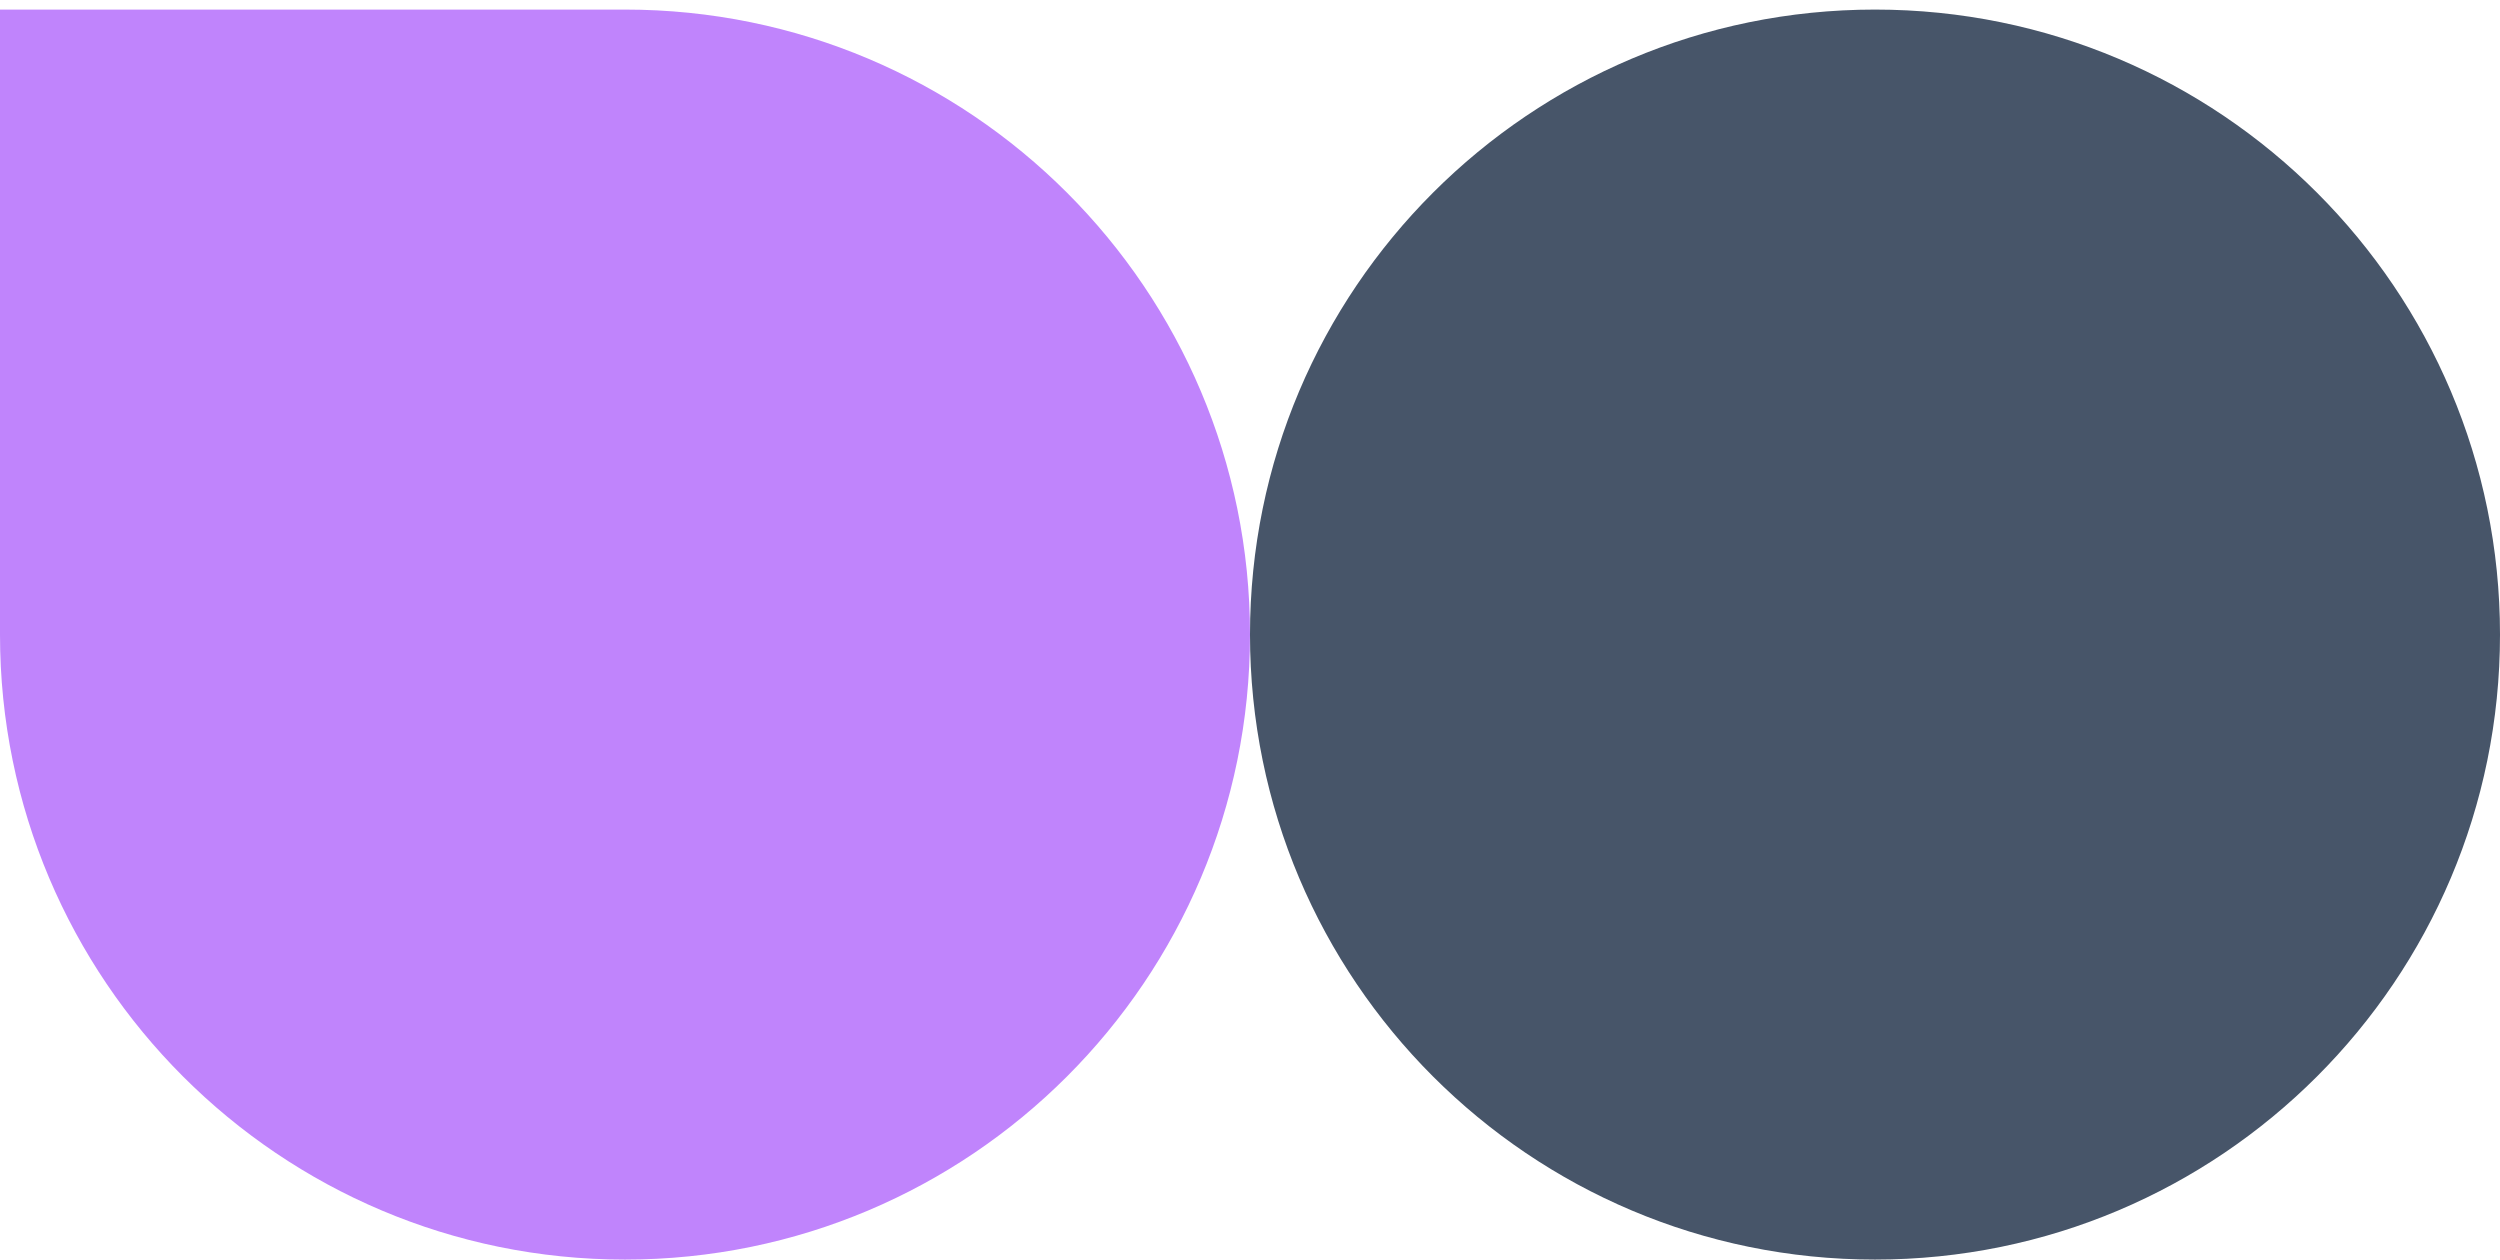
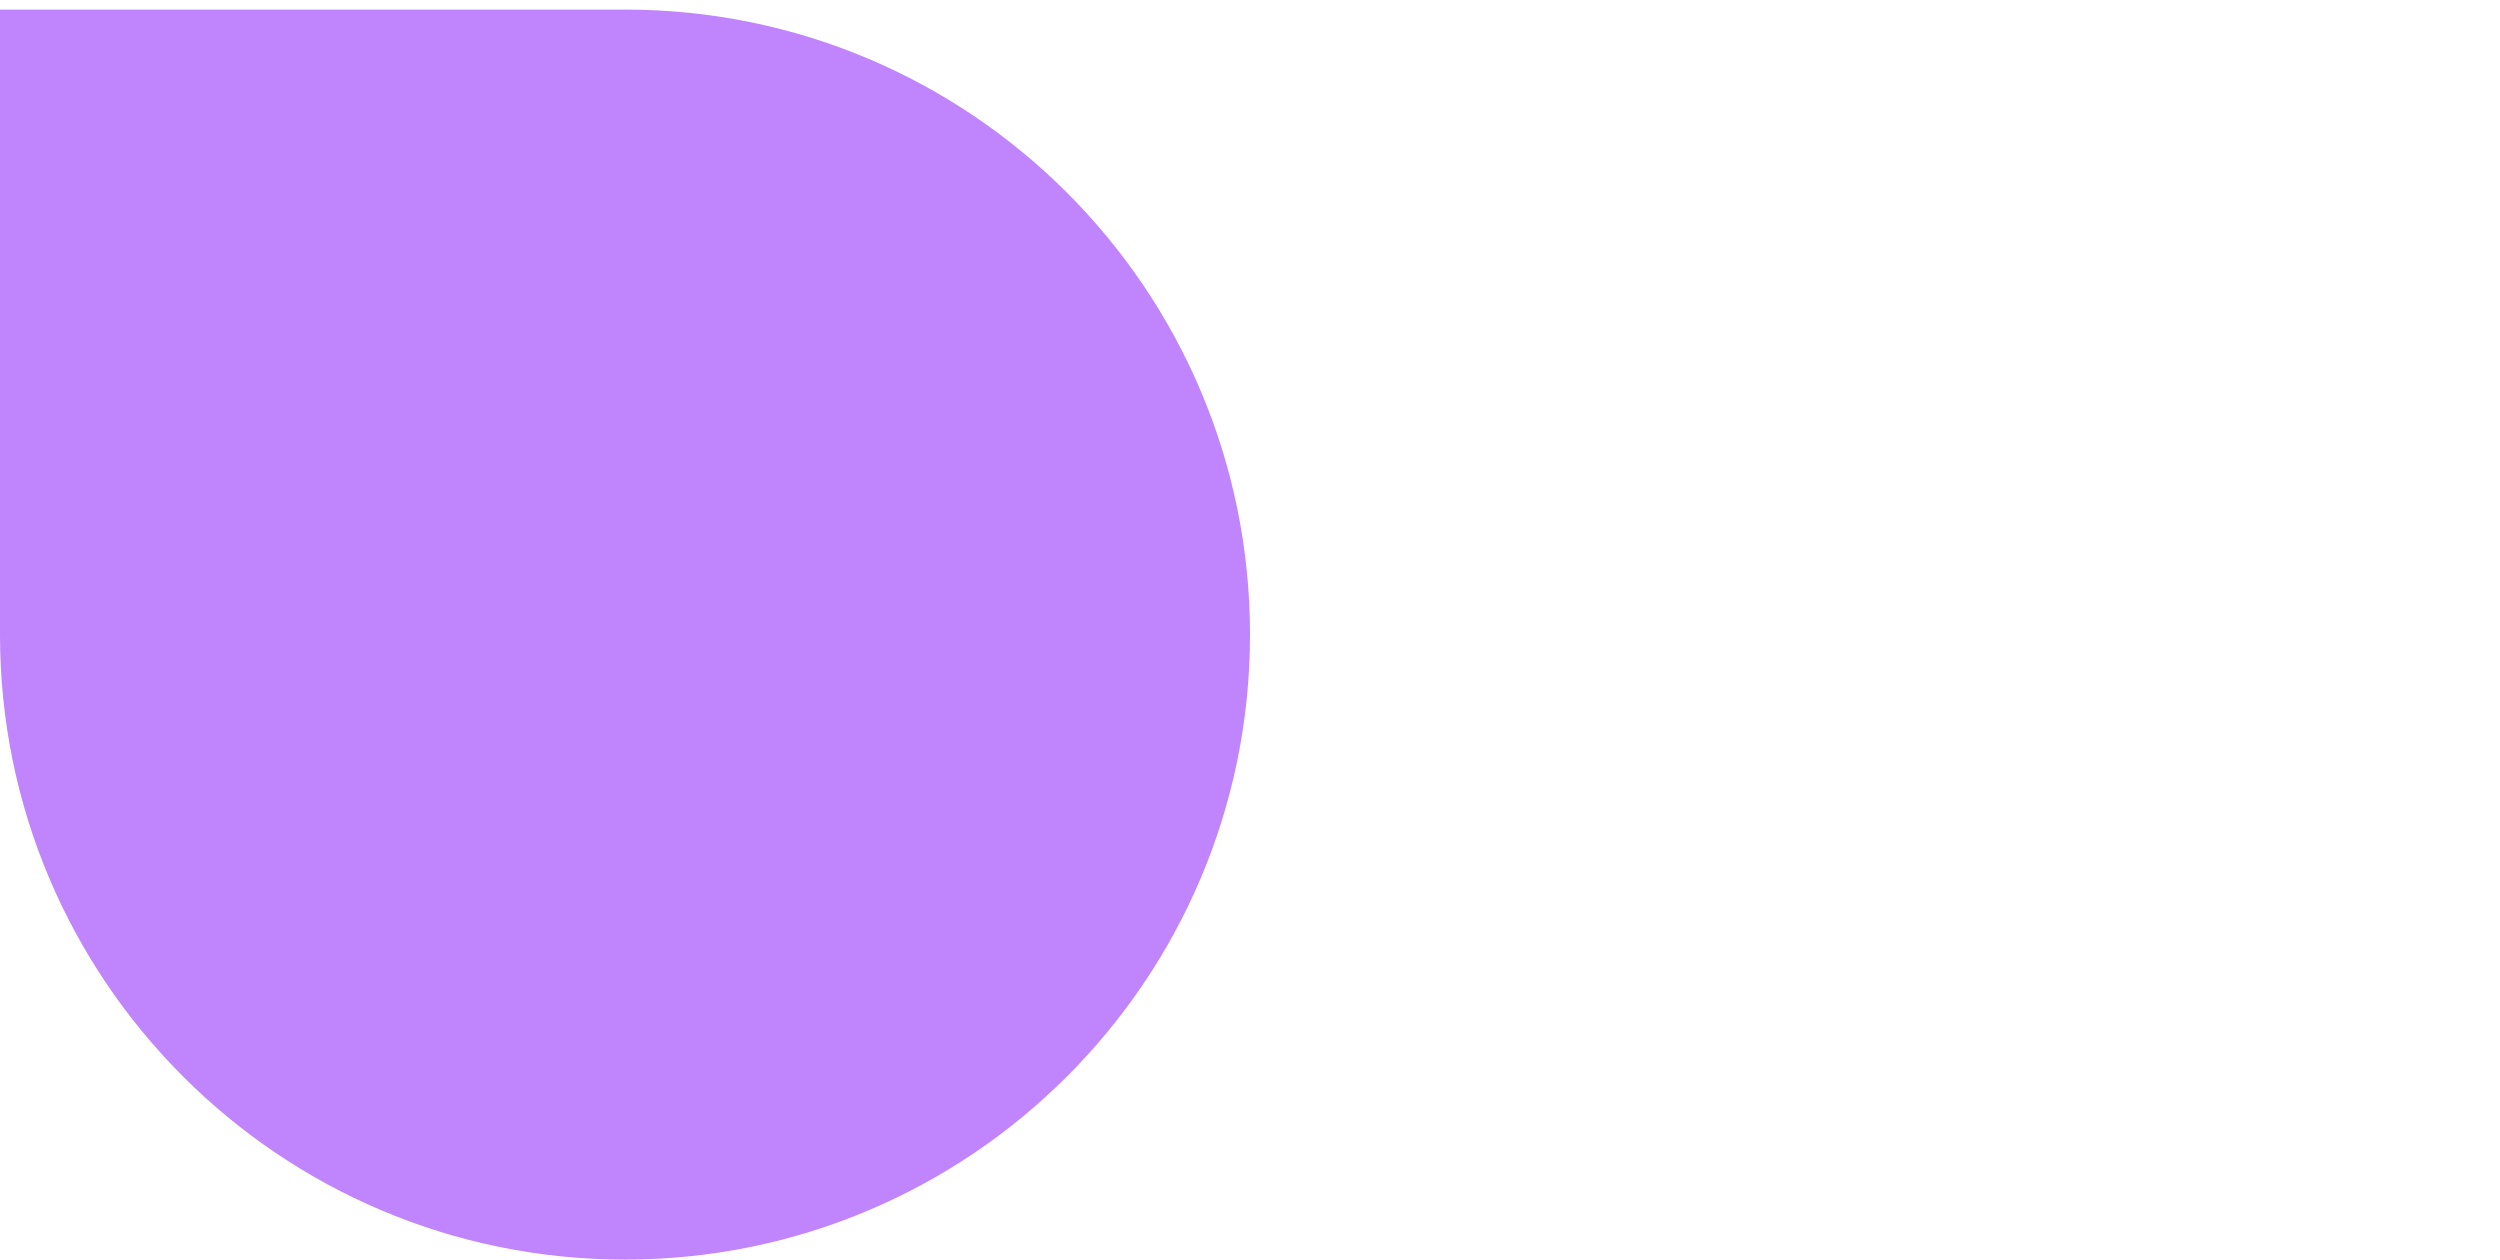
<svg xmlns="http://www.w3.org/2000/svg" width="260" height="131" viewBox="0 0 260 131" fill="none">
  <path d="M0 0.996L65 0.996C100.899 0.996 130 30.098 130 65.996C130 101.895 100.899 130.996 65 130.996C29.102 130.996 0 101.895 0 65.996L0 0.996Z" fill="#C084FC" />
-   <path d="M130 65.996C130 30.098 159.101 0.996 195 0.996C230.899 0.996 260 30.098 260 65.996C260 101.895 230.899 130.996 195 130.996C159.101 130.996 130 101.895 130 65.996Z" fill="#475569" />
</svg>